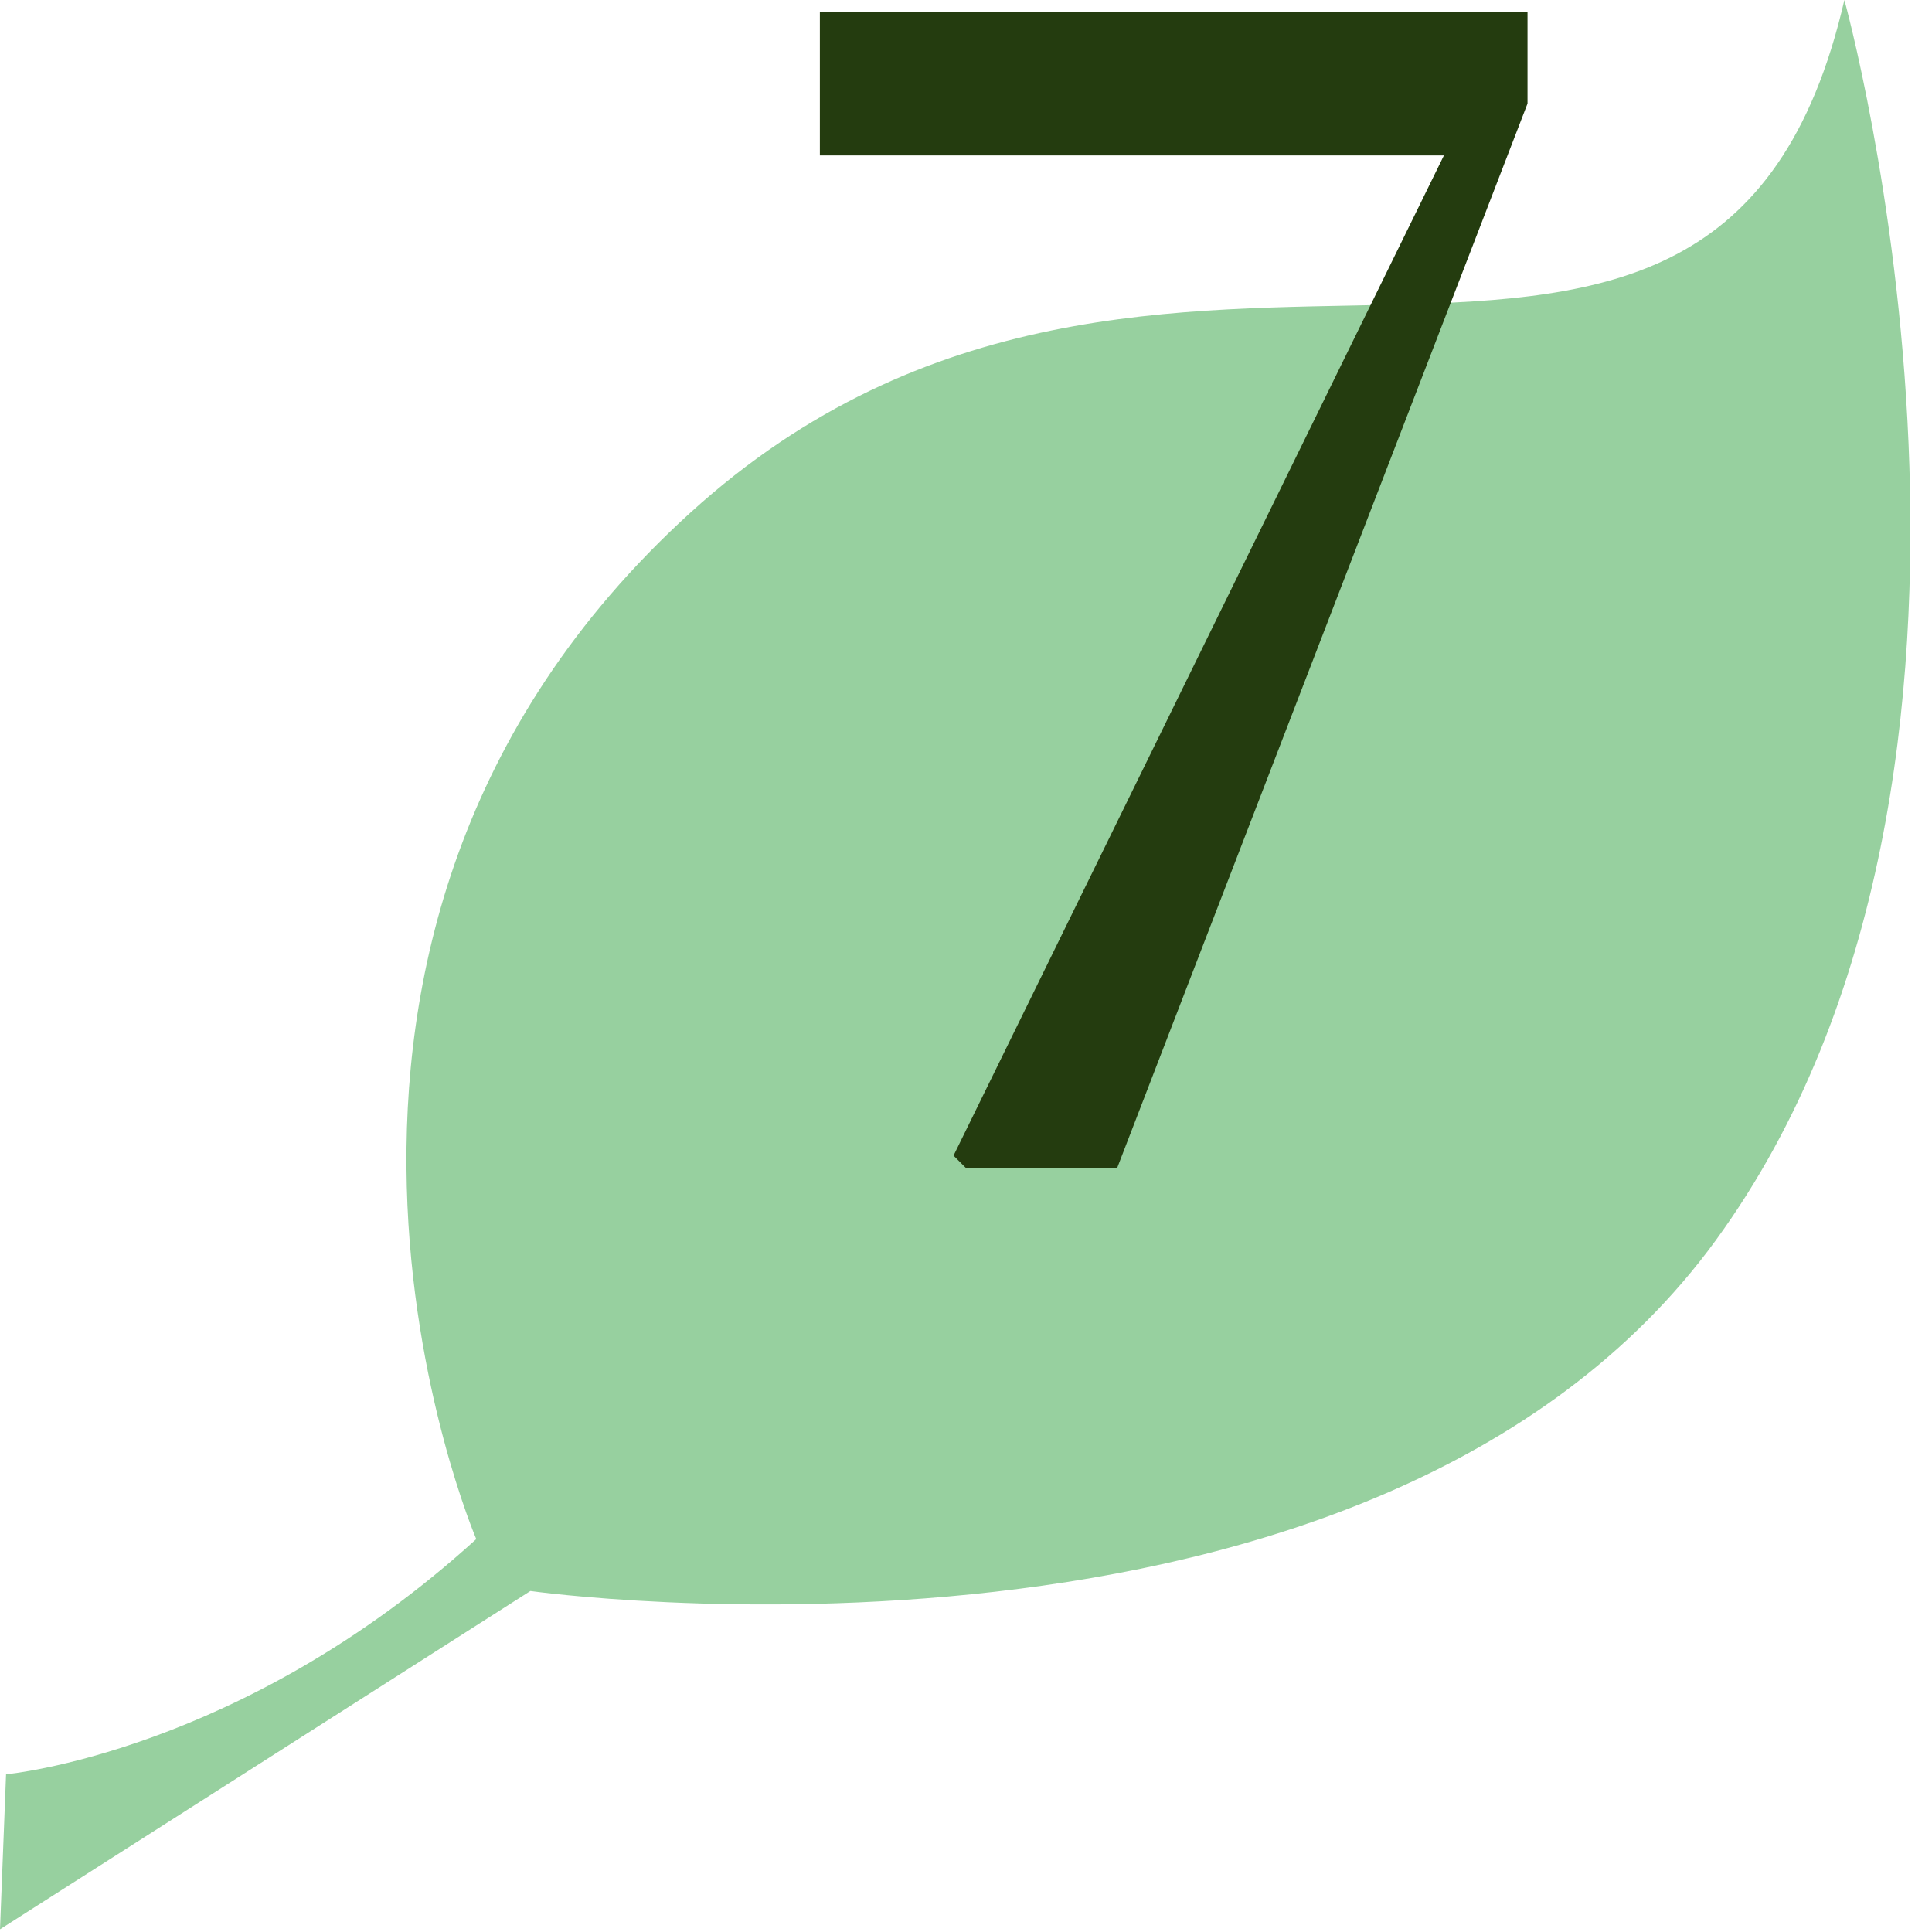
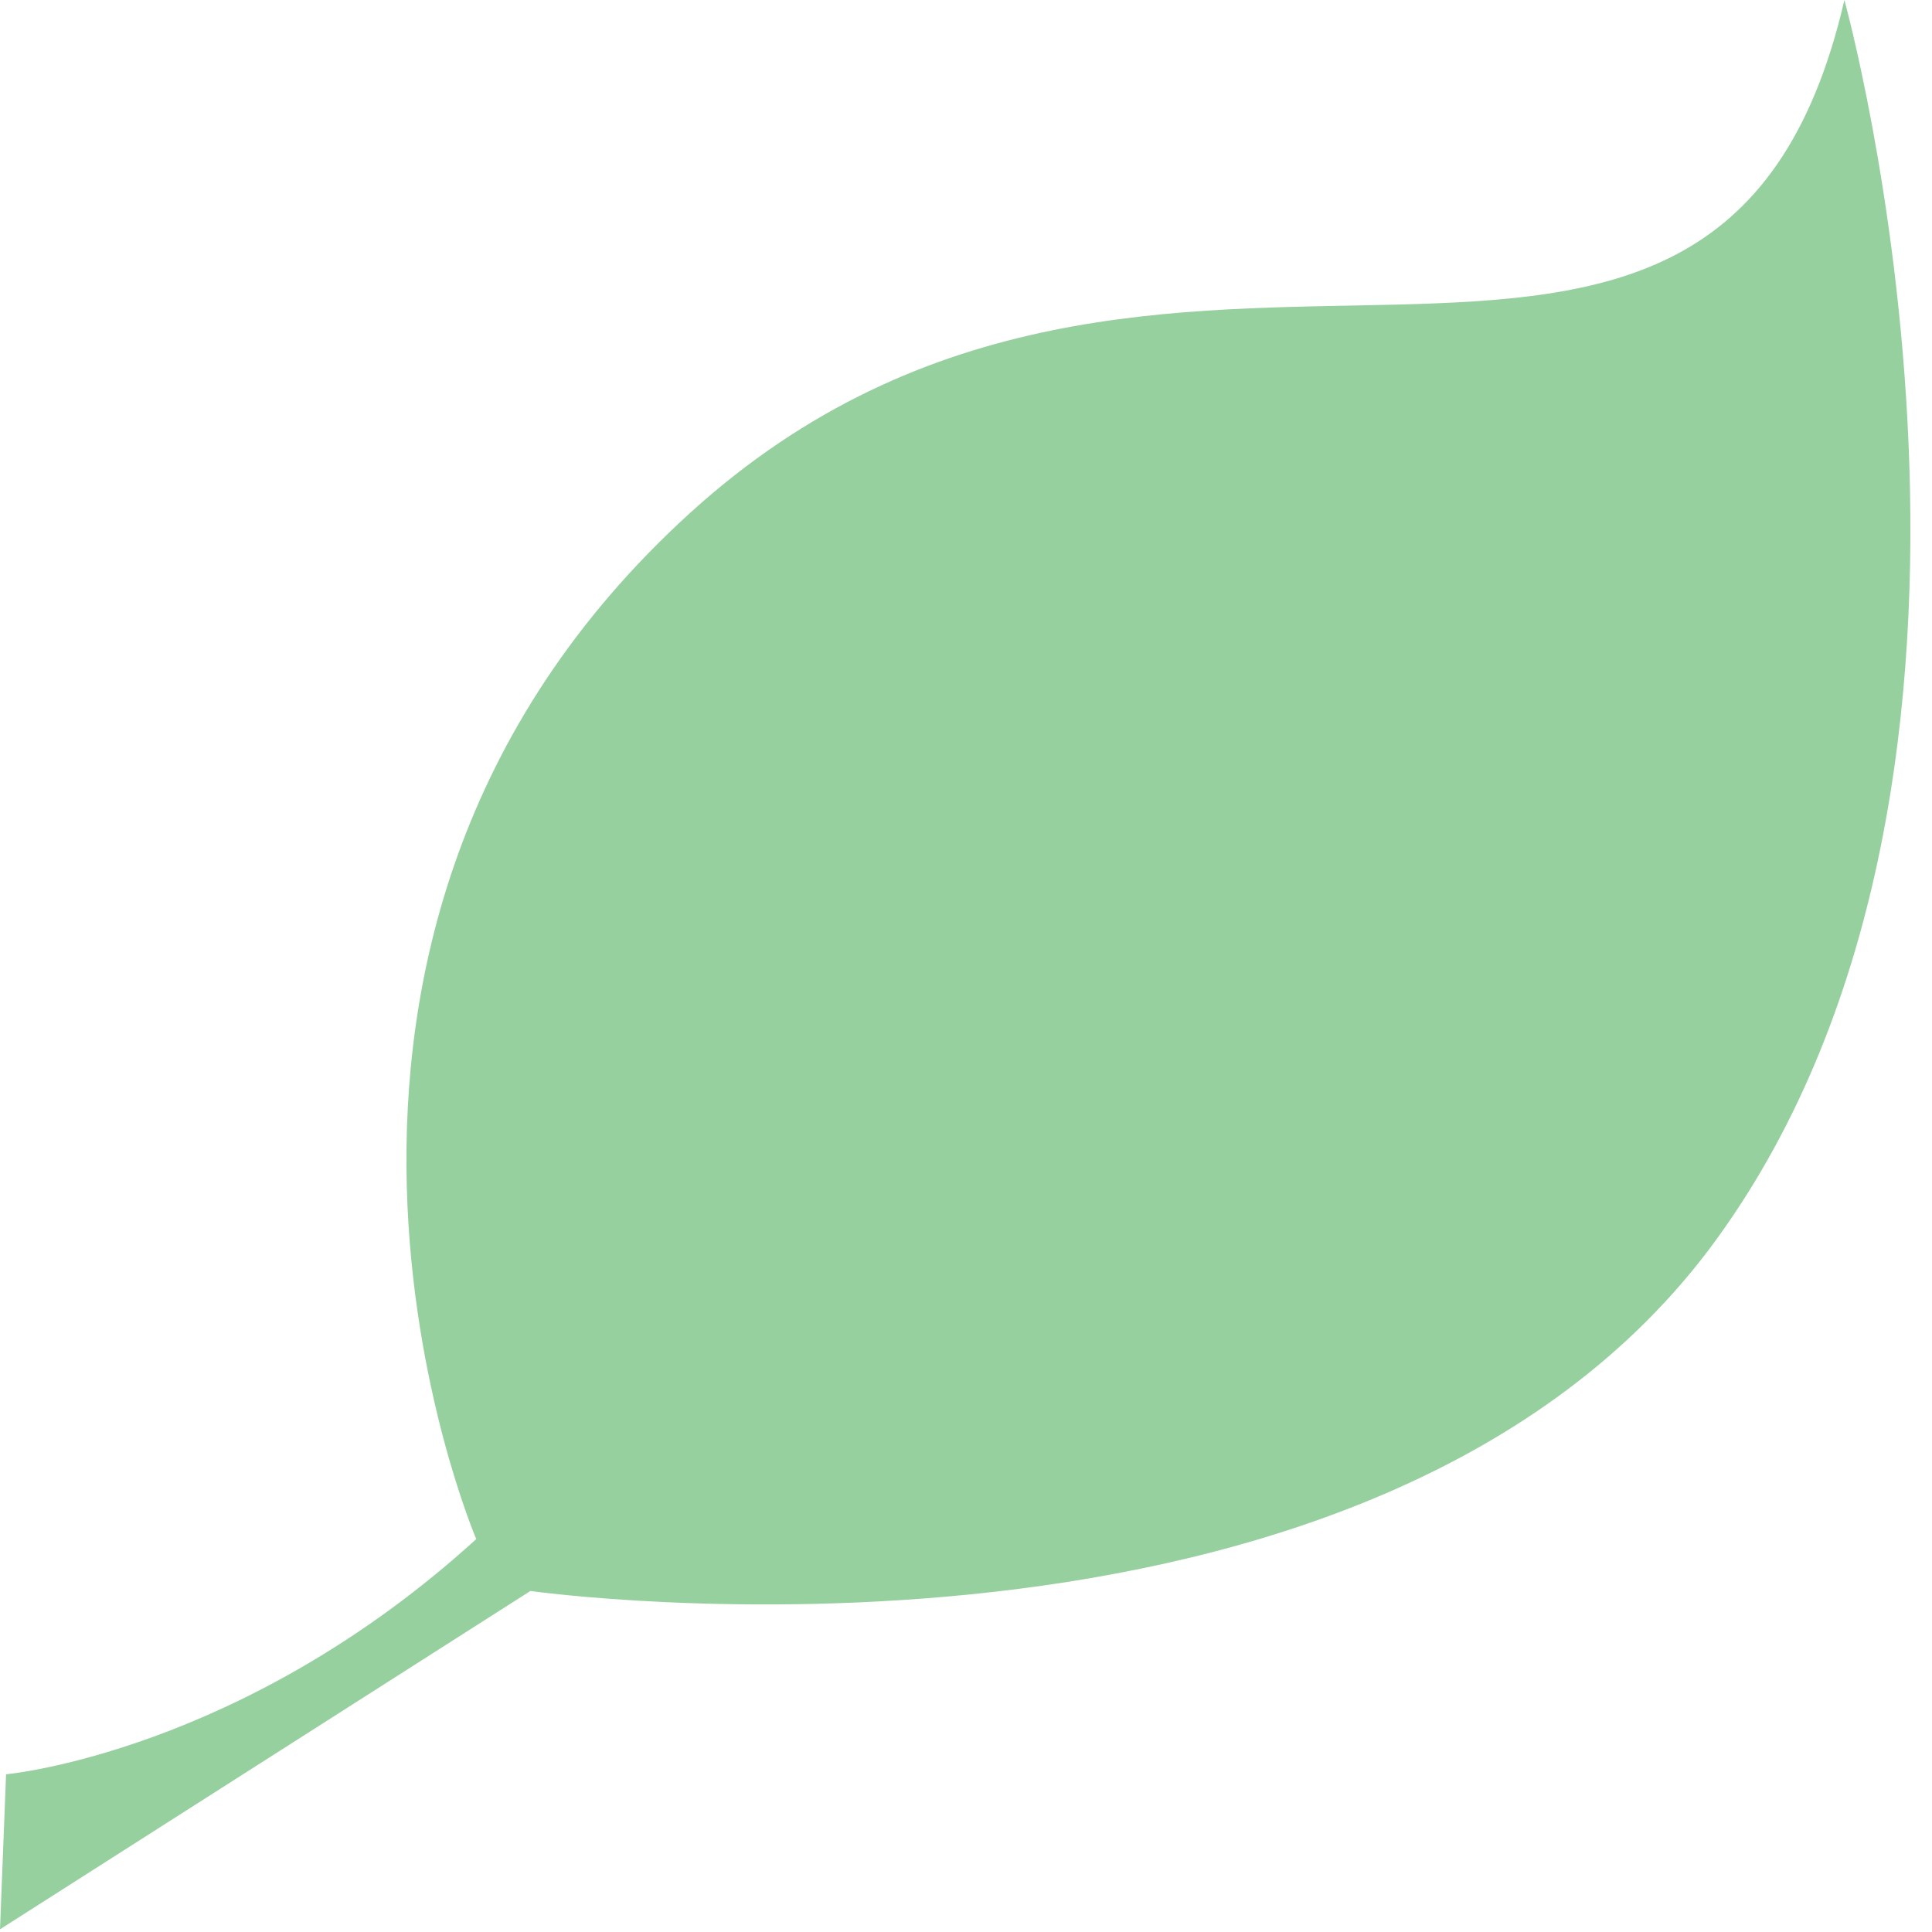
<svg xmlns="http://www.w3.org/2000/svg" width="86" height="86" viewBox="0 0 86 86" fill="none">
  <path d="M0.27 78.98C0.27 78.98 10.74 78.03 21.2 68.51C21.2 68.51 9.78 41.87 30.72 22.83C51.65 3.81 76.39 24.74 82.1 0C82.1 0 91.62 34.26 76.39 55.19C61.16 76.12 23.61 70.82 23.61 70.82L0 85.88L0.27 78.98Z" fill="#97D09F" />
-   <path d="M43.005 52H49.725L67.995 4.61V0.55H36.495V6.92H64.635V8.11L65.475 4.47L42.445 51.44L43.005 52Z" fill="#243C0F" />
</svg>